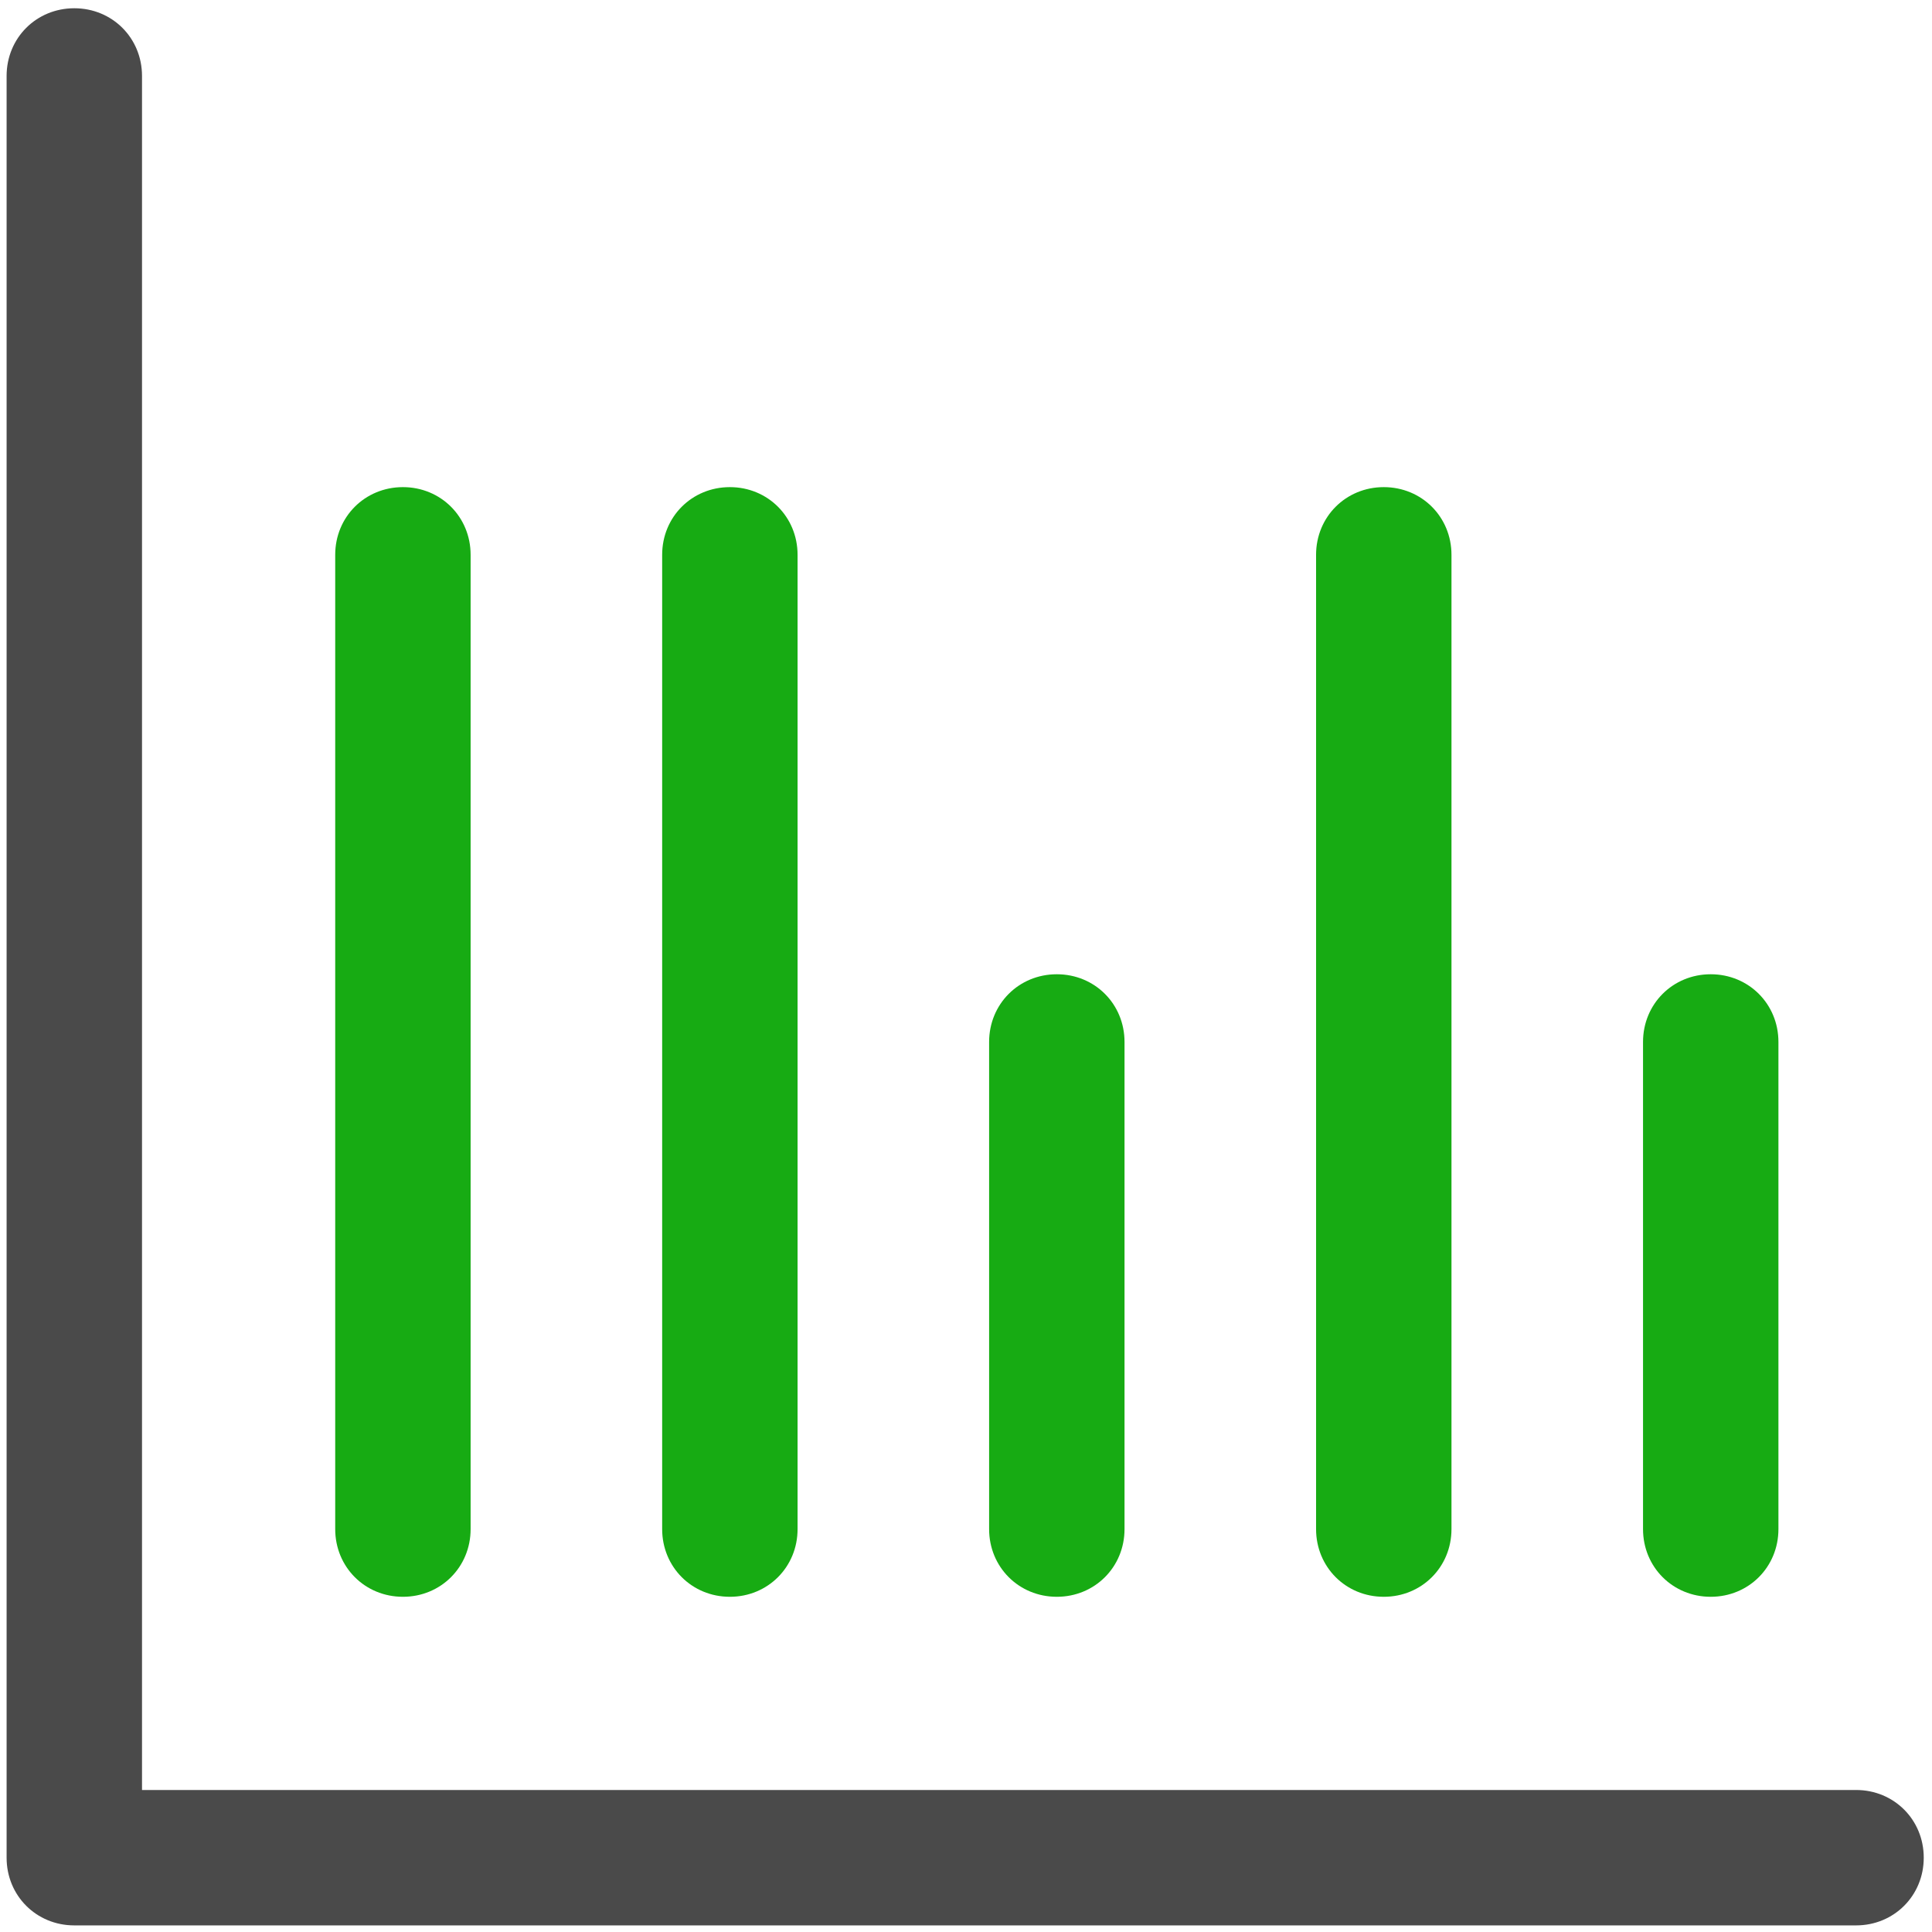
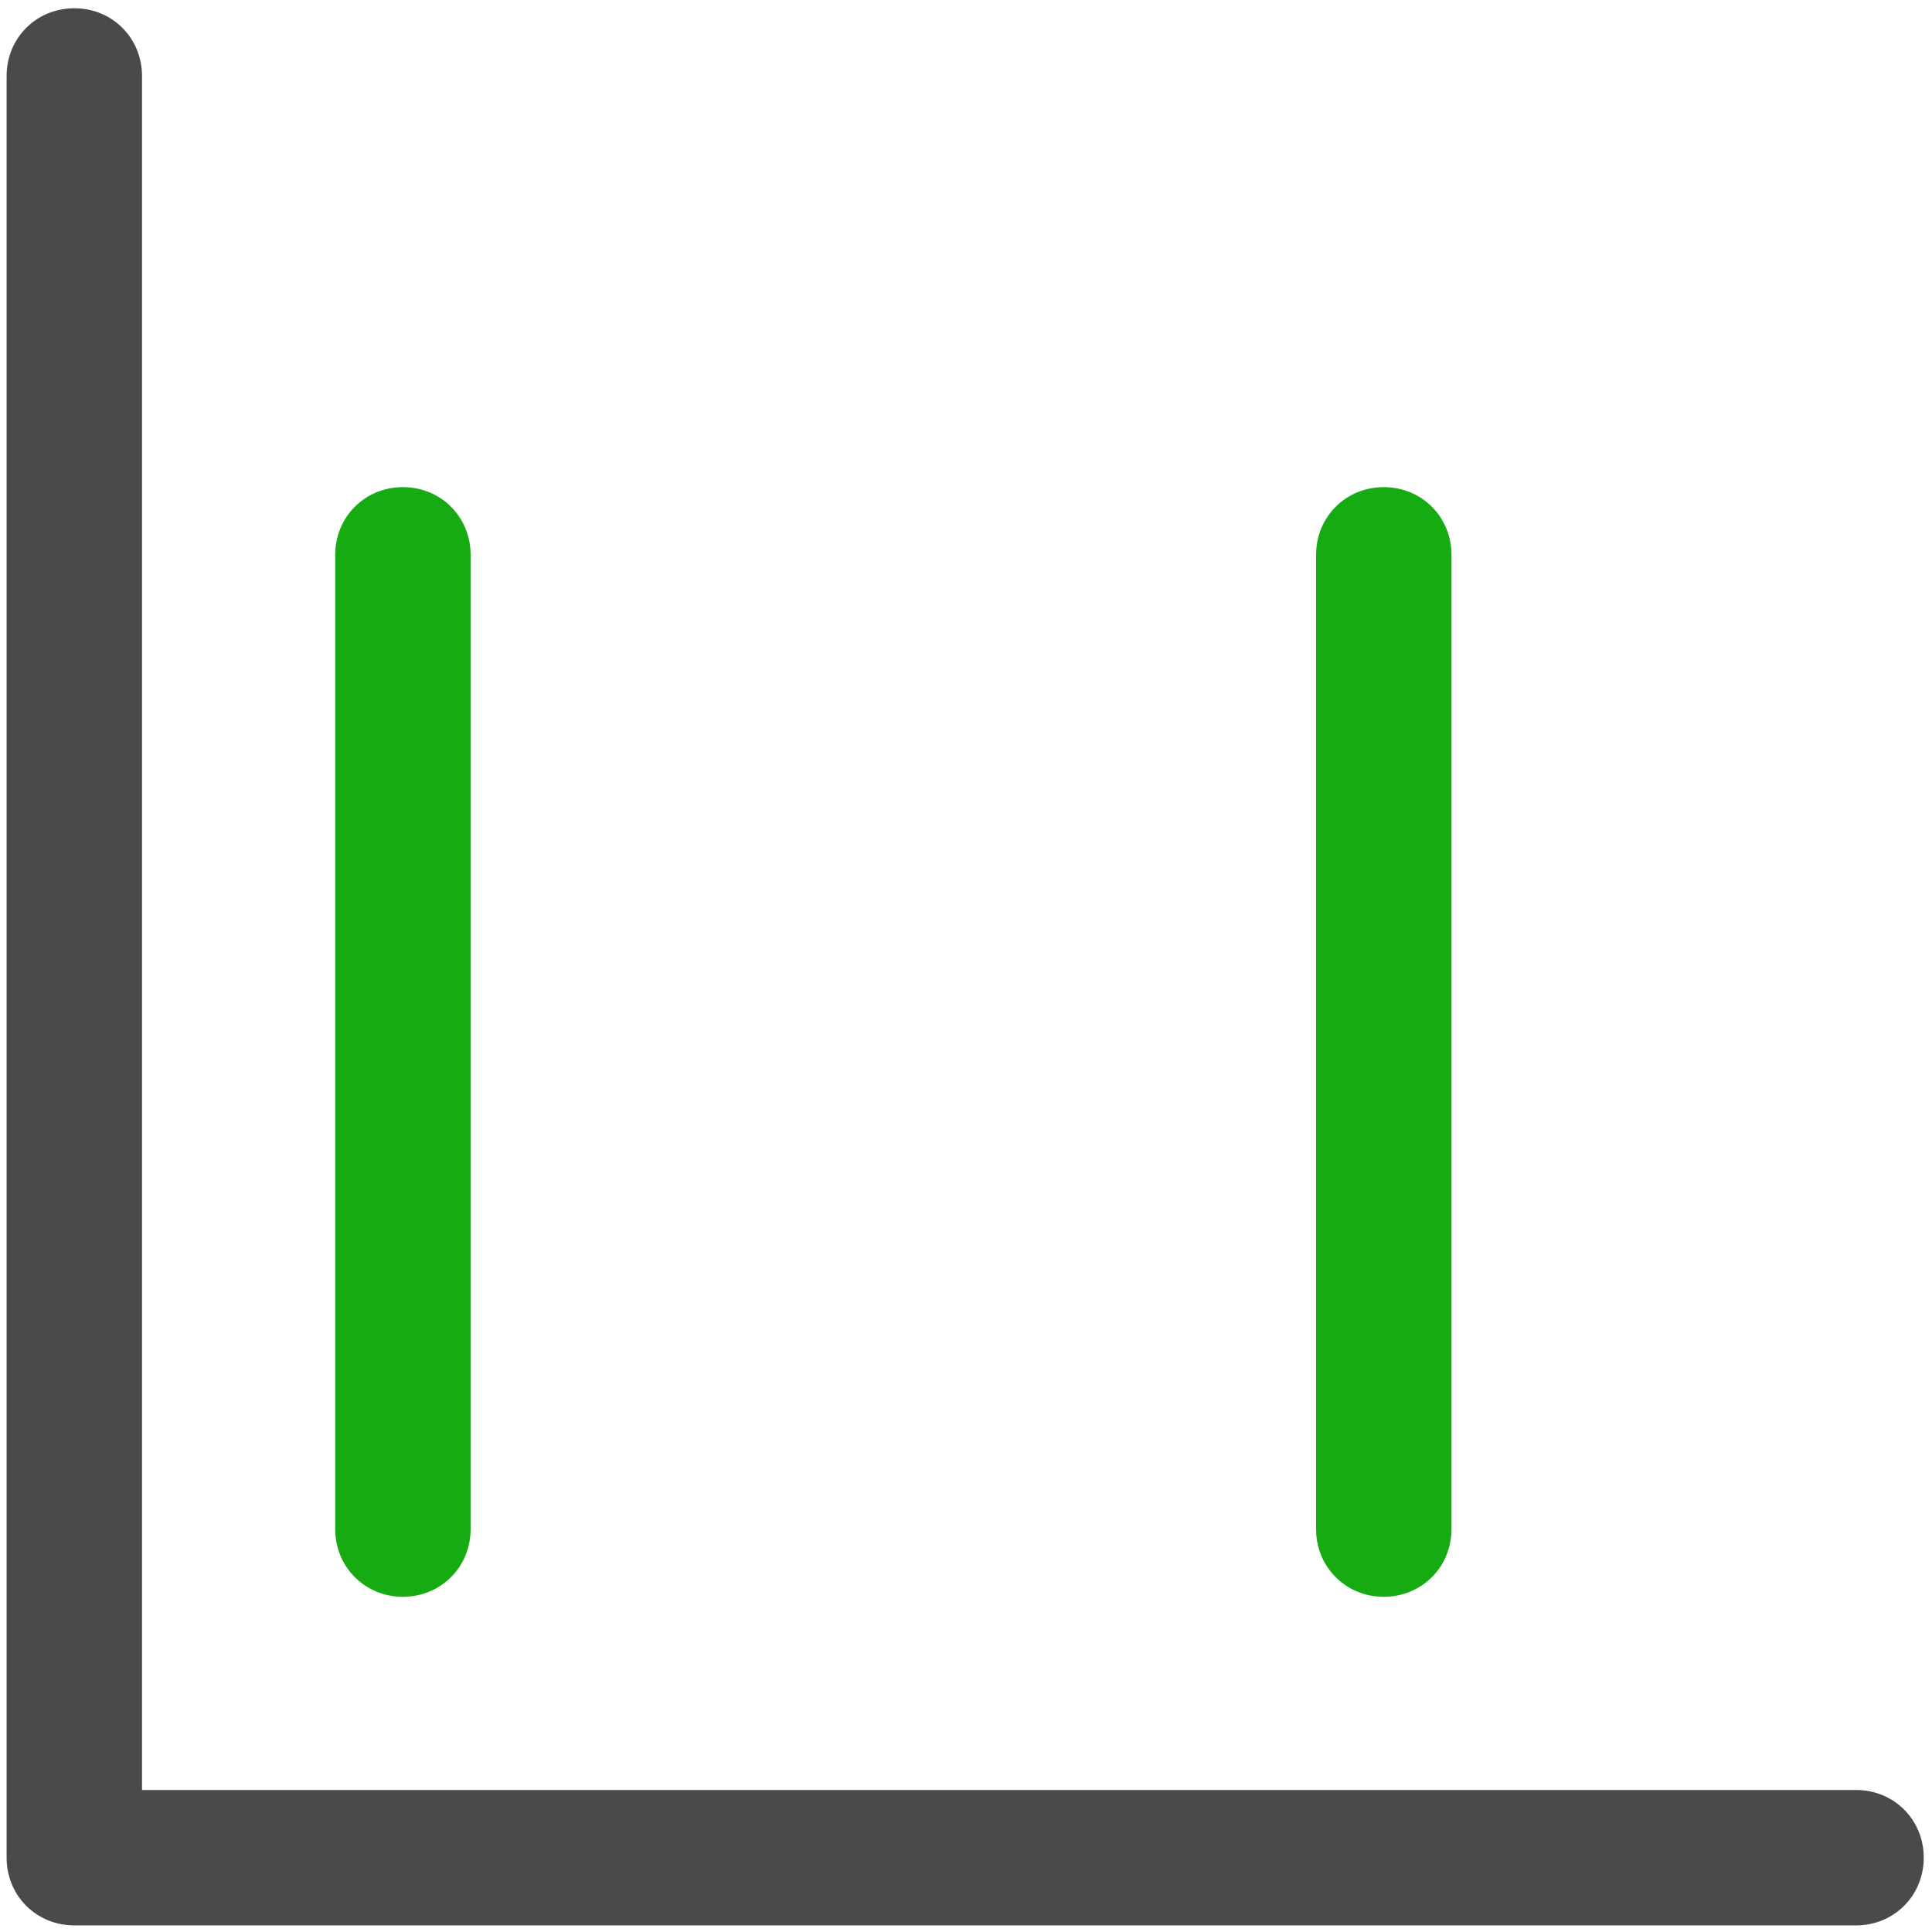
<svg xmlns="http://www.w3.org/2000/svg" width="800px" height="800px" viewBox="0 0 117 117" version="1.1">
  <title />
  <desc />
  <defs />
  <g fill="none" fill-rule="evenodd" id="Page-1" stroke="none" stroke-width="1">
    <g fill-rule="nonzero" id="graph">
      <path d="M112.4,108.4 L8.6,108.4 L8.6,4.6 C8.6,2.3 6.8,0.5 4.5,0.5 C2.2,0.5 0.4,2.3 0.4,4.6 L0.4,112.5 C0.4,114.8 2.2,116.6 4.5,116.6 L112.4,116.6 C114.7,116.6 116.5,114.8 116.5,112.5 C116.5,110.2 114.7,108.4 112.4,108.4 Z" fill="#4A4A4A" id="Shape" />
-       <path d="M48.3,92.6 L48.3,33.6 C48.3,31.3 46.5,29.5 44.2,29.5 C41.9,29.5 40.1,31.3 40.1,33.6 L40.1,92.6 C40.1,94.9 41.9,96.7 44.2,96.7 C46.5,96.7 48.3,94.9 48.3,92.6 Z" fill="#17AB13" id="Shape" />
      <path d="M28.5,92.6 L28.5,33.6 C28.5,31.3 26.7,29.5 24.4,29.5 C22.1,29.5 20.3,31.3 20.3,33.6 L20.3,92.6 C20.3,94.9 22.1,96.7 24.4,96.7 C26.7,96.7 28.5,94.9 28.5,92.6 Z" fill="#17AB13" id="Shape" />
      <path d="M87.9,92.6 L87.9,33.6 C87.9,31.3 86.1,29.5 83.8,29.5 C81.5,29.5 79.7,31.3 79.7,33.6 L79.7,92.6 C79.7,94.9 81.5,96.7 83.8,96.7 C86.1,96.7 87.9,94.9 87.9,92.6 Z" fill="#17AB13" id="Shape" />
-       <path d="M107.7,92.6 L107.7,63.1 C107.7,60.8 105.9,59 103.6,59 C101.3,59 99.5,60.8 99.5,63.1 L99.5,92.6 C99.5,94.9 101.3,96.7 103.6,96.7 C105.9,96.7 107.7,94.9 107.7,92.6 Z" fill="#17AB13" id="Shape" />
-       <path d="M68.1,92.6 L68.1,63.1 C68.1,60.8 66.3,59 64,59 C61.7,59 59.9,60.8 59.9,63.1 L59.9,92.6 C59.9,94.9 61.7,96.7 64,96.7 C66.3,96.7 68.1,94.9 68.1,92.6 Z" fill="#17AB13" id="Shape" />
    </g>
  </g>
</svg>